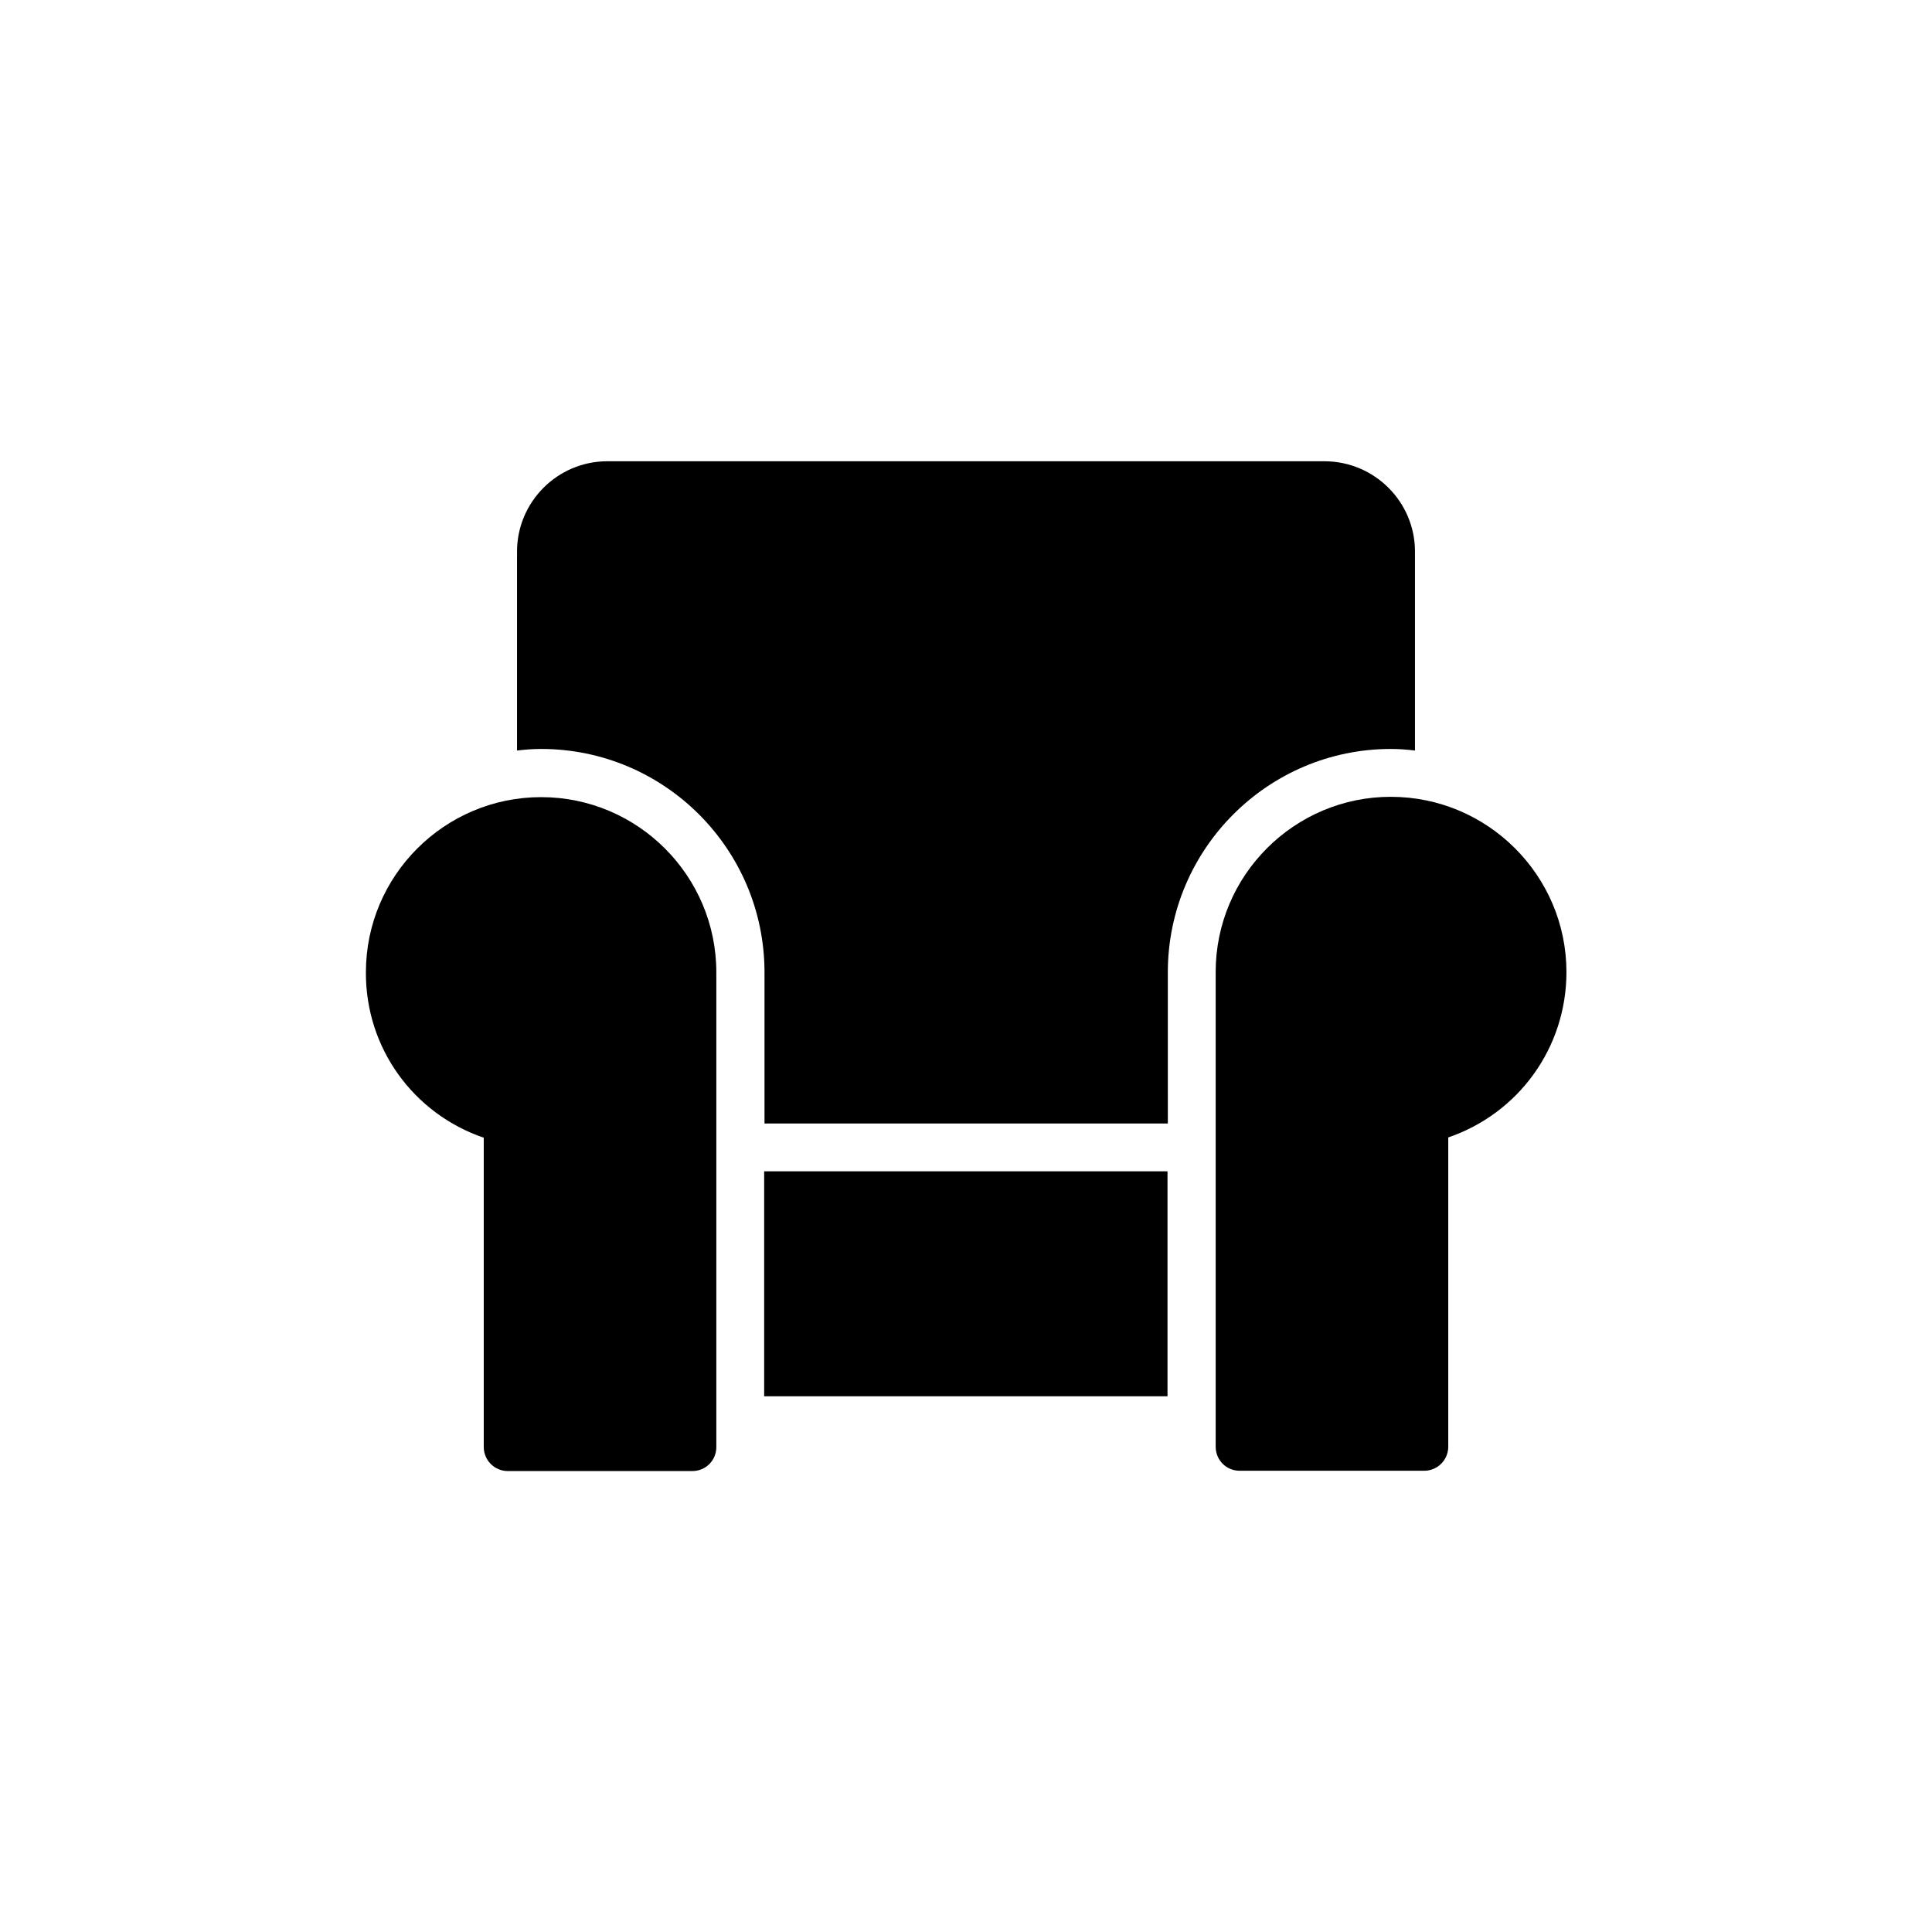
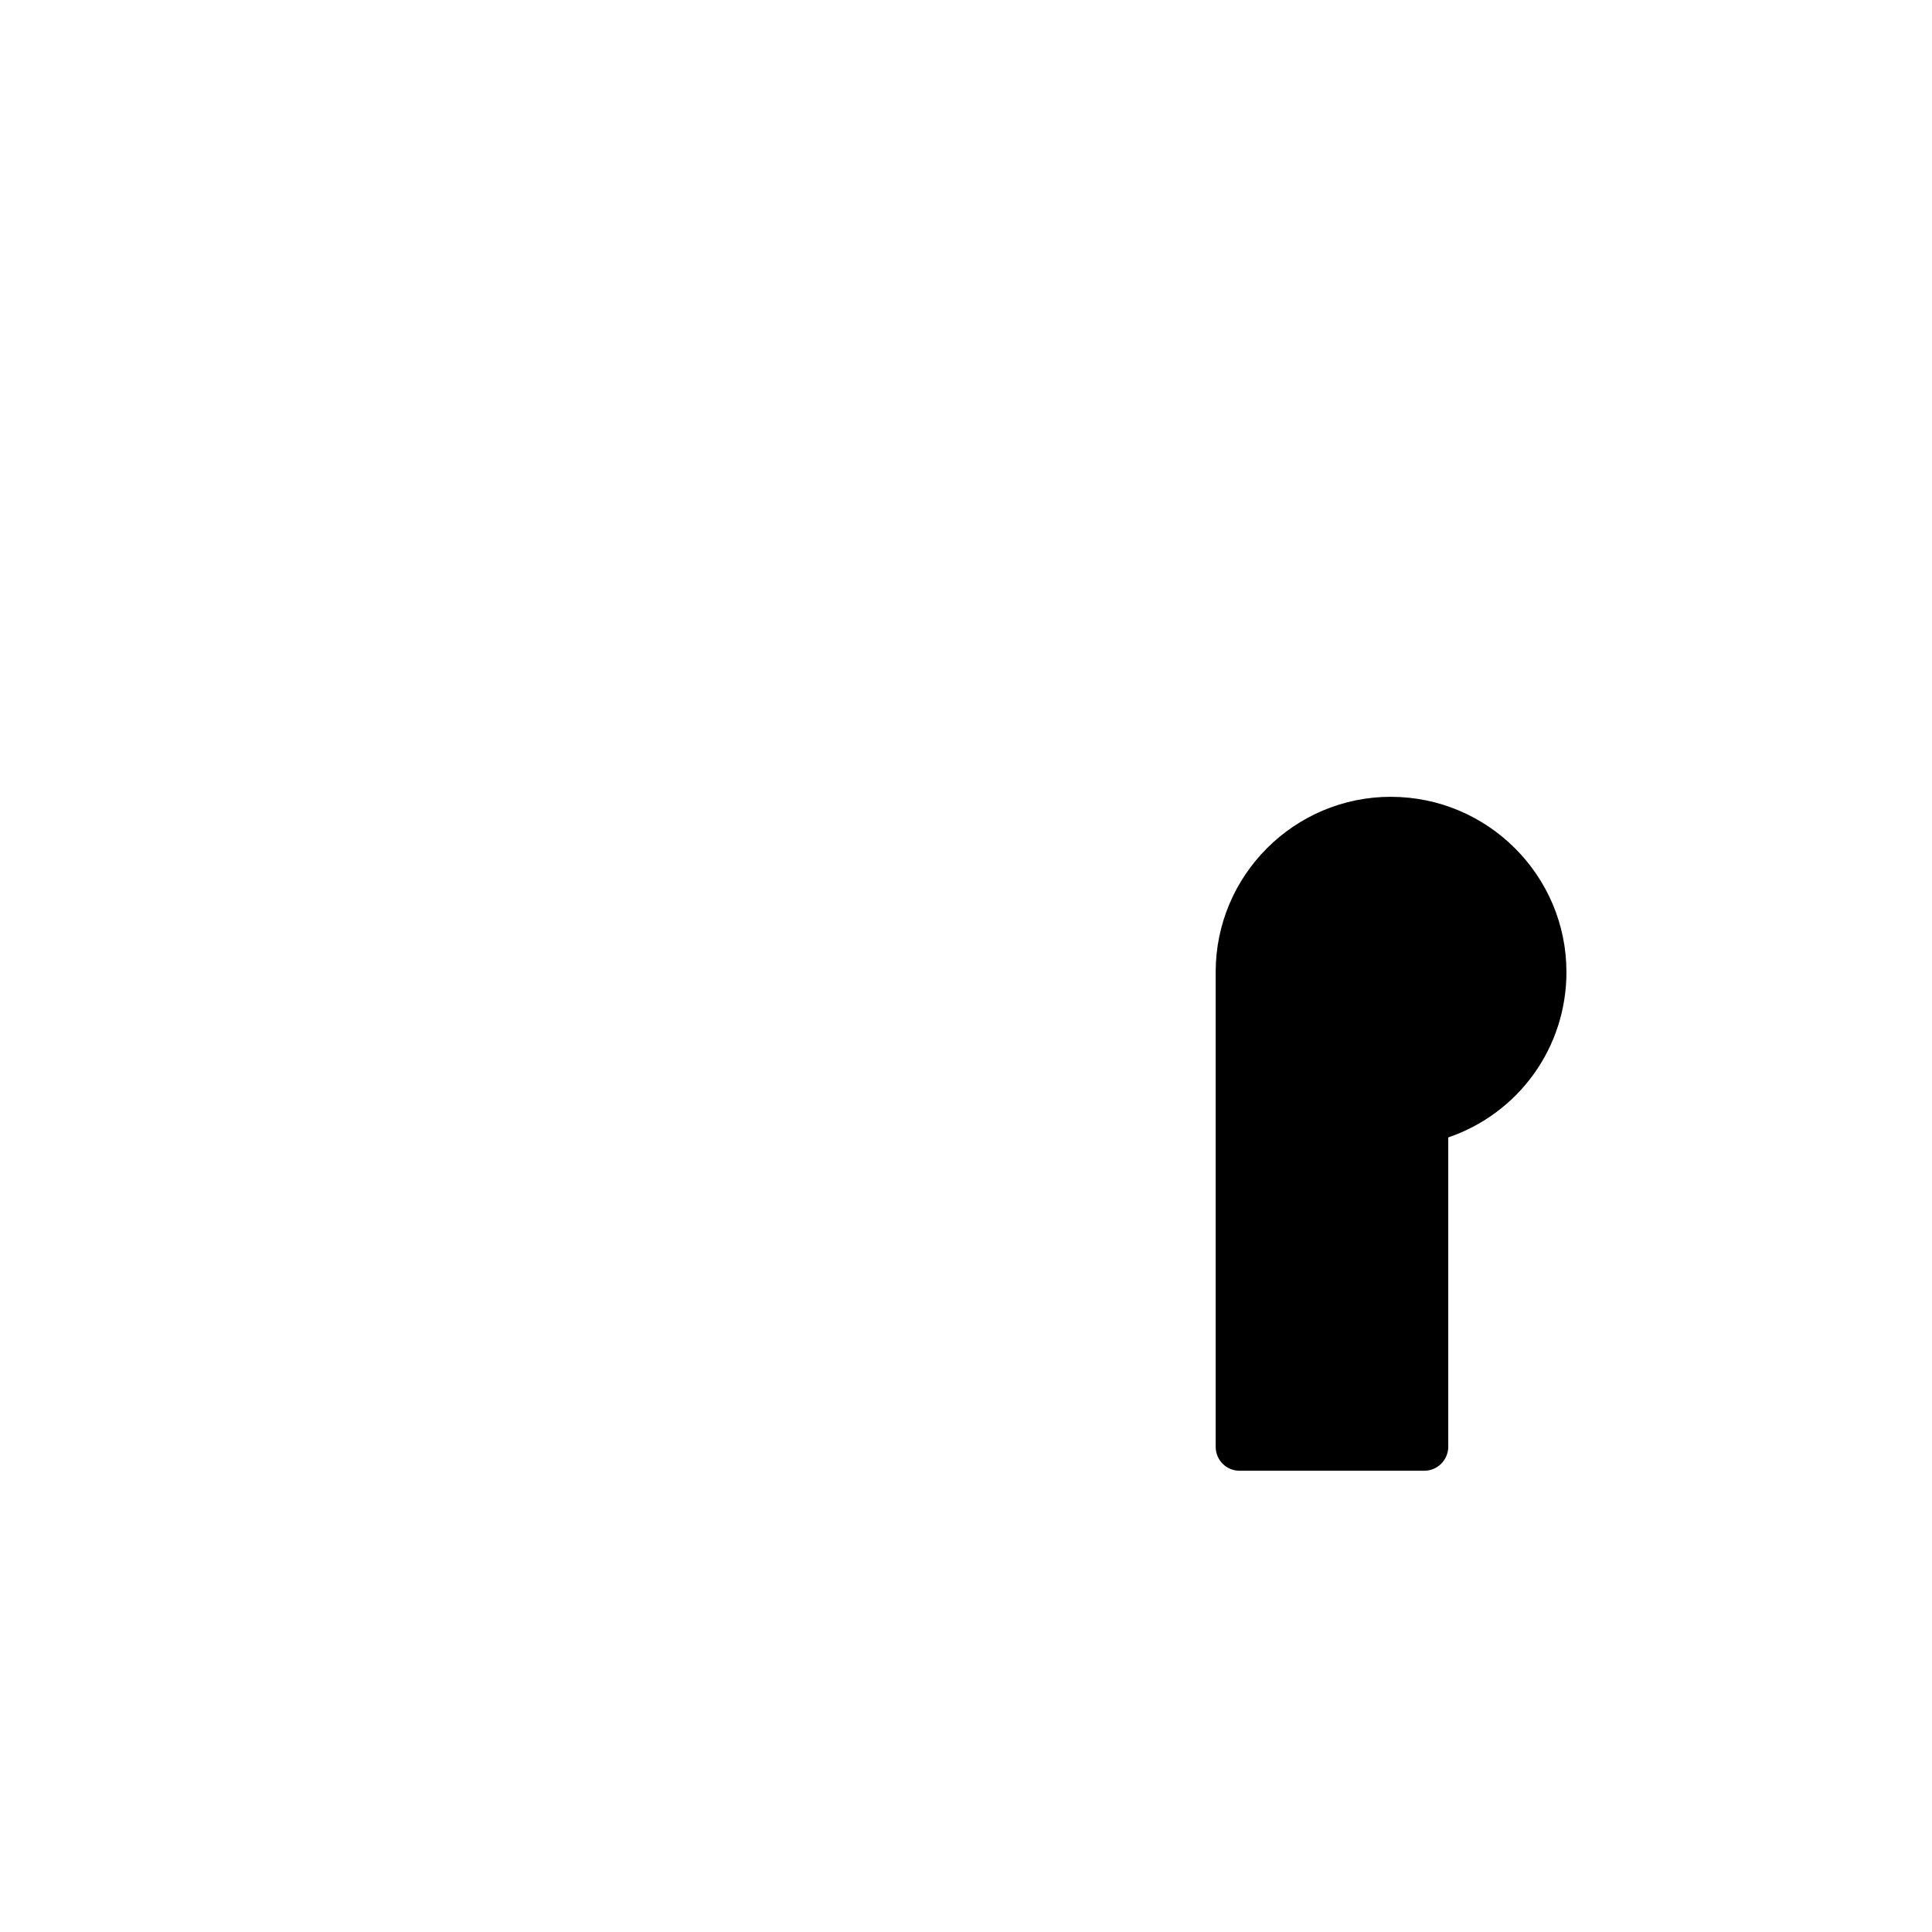
<svg xmlns="http://www.w3.org/2000/svg" fill="#000000" width="800px" height="800px" version="1.1" viewBox="144 144 512 512">
  <g>
-     <path d="m272.2 445.51v81.953c0 3.527 2.856 6.383 6.383 6.383h48.871c3.609 0 6.383-2.856 6.383-6.383l-0.004-125.78c0-25.609-20.824-46.434-46.434-46.434-25.609 0-46.434 20.824-46.434 46.434-0.086 20.066 12.594 37.449 31.234 43.828z" />
    <path d="m512.6 355.16c-25.609 0-46.434 20.824-46.434 46.434v125.79c0 3.527 2.769 6.383 6.383 6.383h48.871c3.527 0 6.383-2.856 6.383-6.383v-81.953c18.641-6.383 31.32-23.762 31.32-43.832-0.008-25.609-20.914-46.434-46.523-46.434z" />
-     <path d="m346.51 454.41h106.89v59.617h-106.89z" />
-     <path d="m512.6 342.48c2.184 0 4.281 0.168 6.383 0.418v-52.73c0-13.184-10.746-23.93-24.016-23.93h-190.02c-13.184 0-23.93 10.746-23.93 23.93v52.73c2.098-0.25 4.199-0.418 6.383-0.418 32.664 0 59.199 26.535 59.199 59.199v40.055h106.89l-0.004-40.055c0-32.664 26.535-59.199 59.117-59.199z" />
  </g>
</svg>